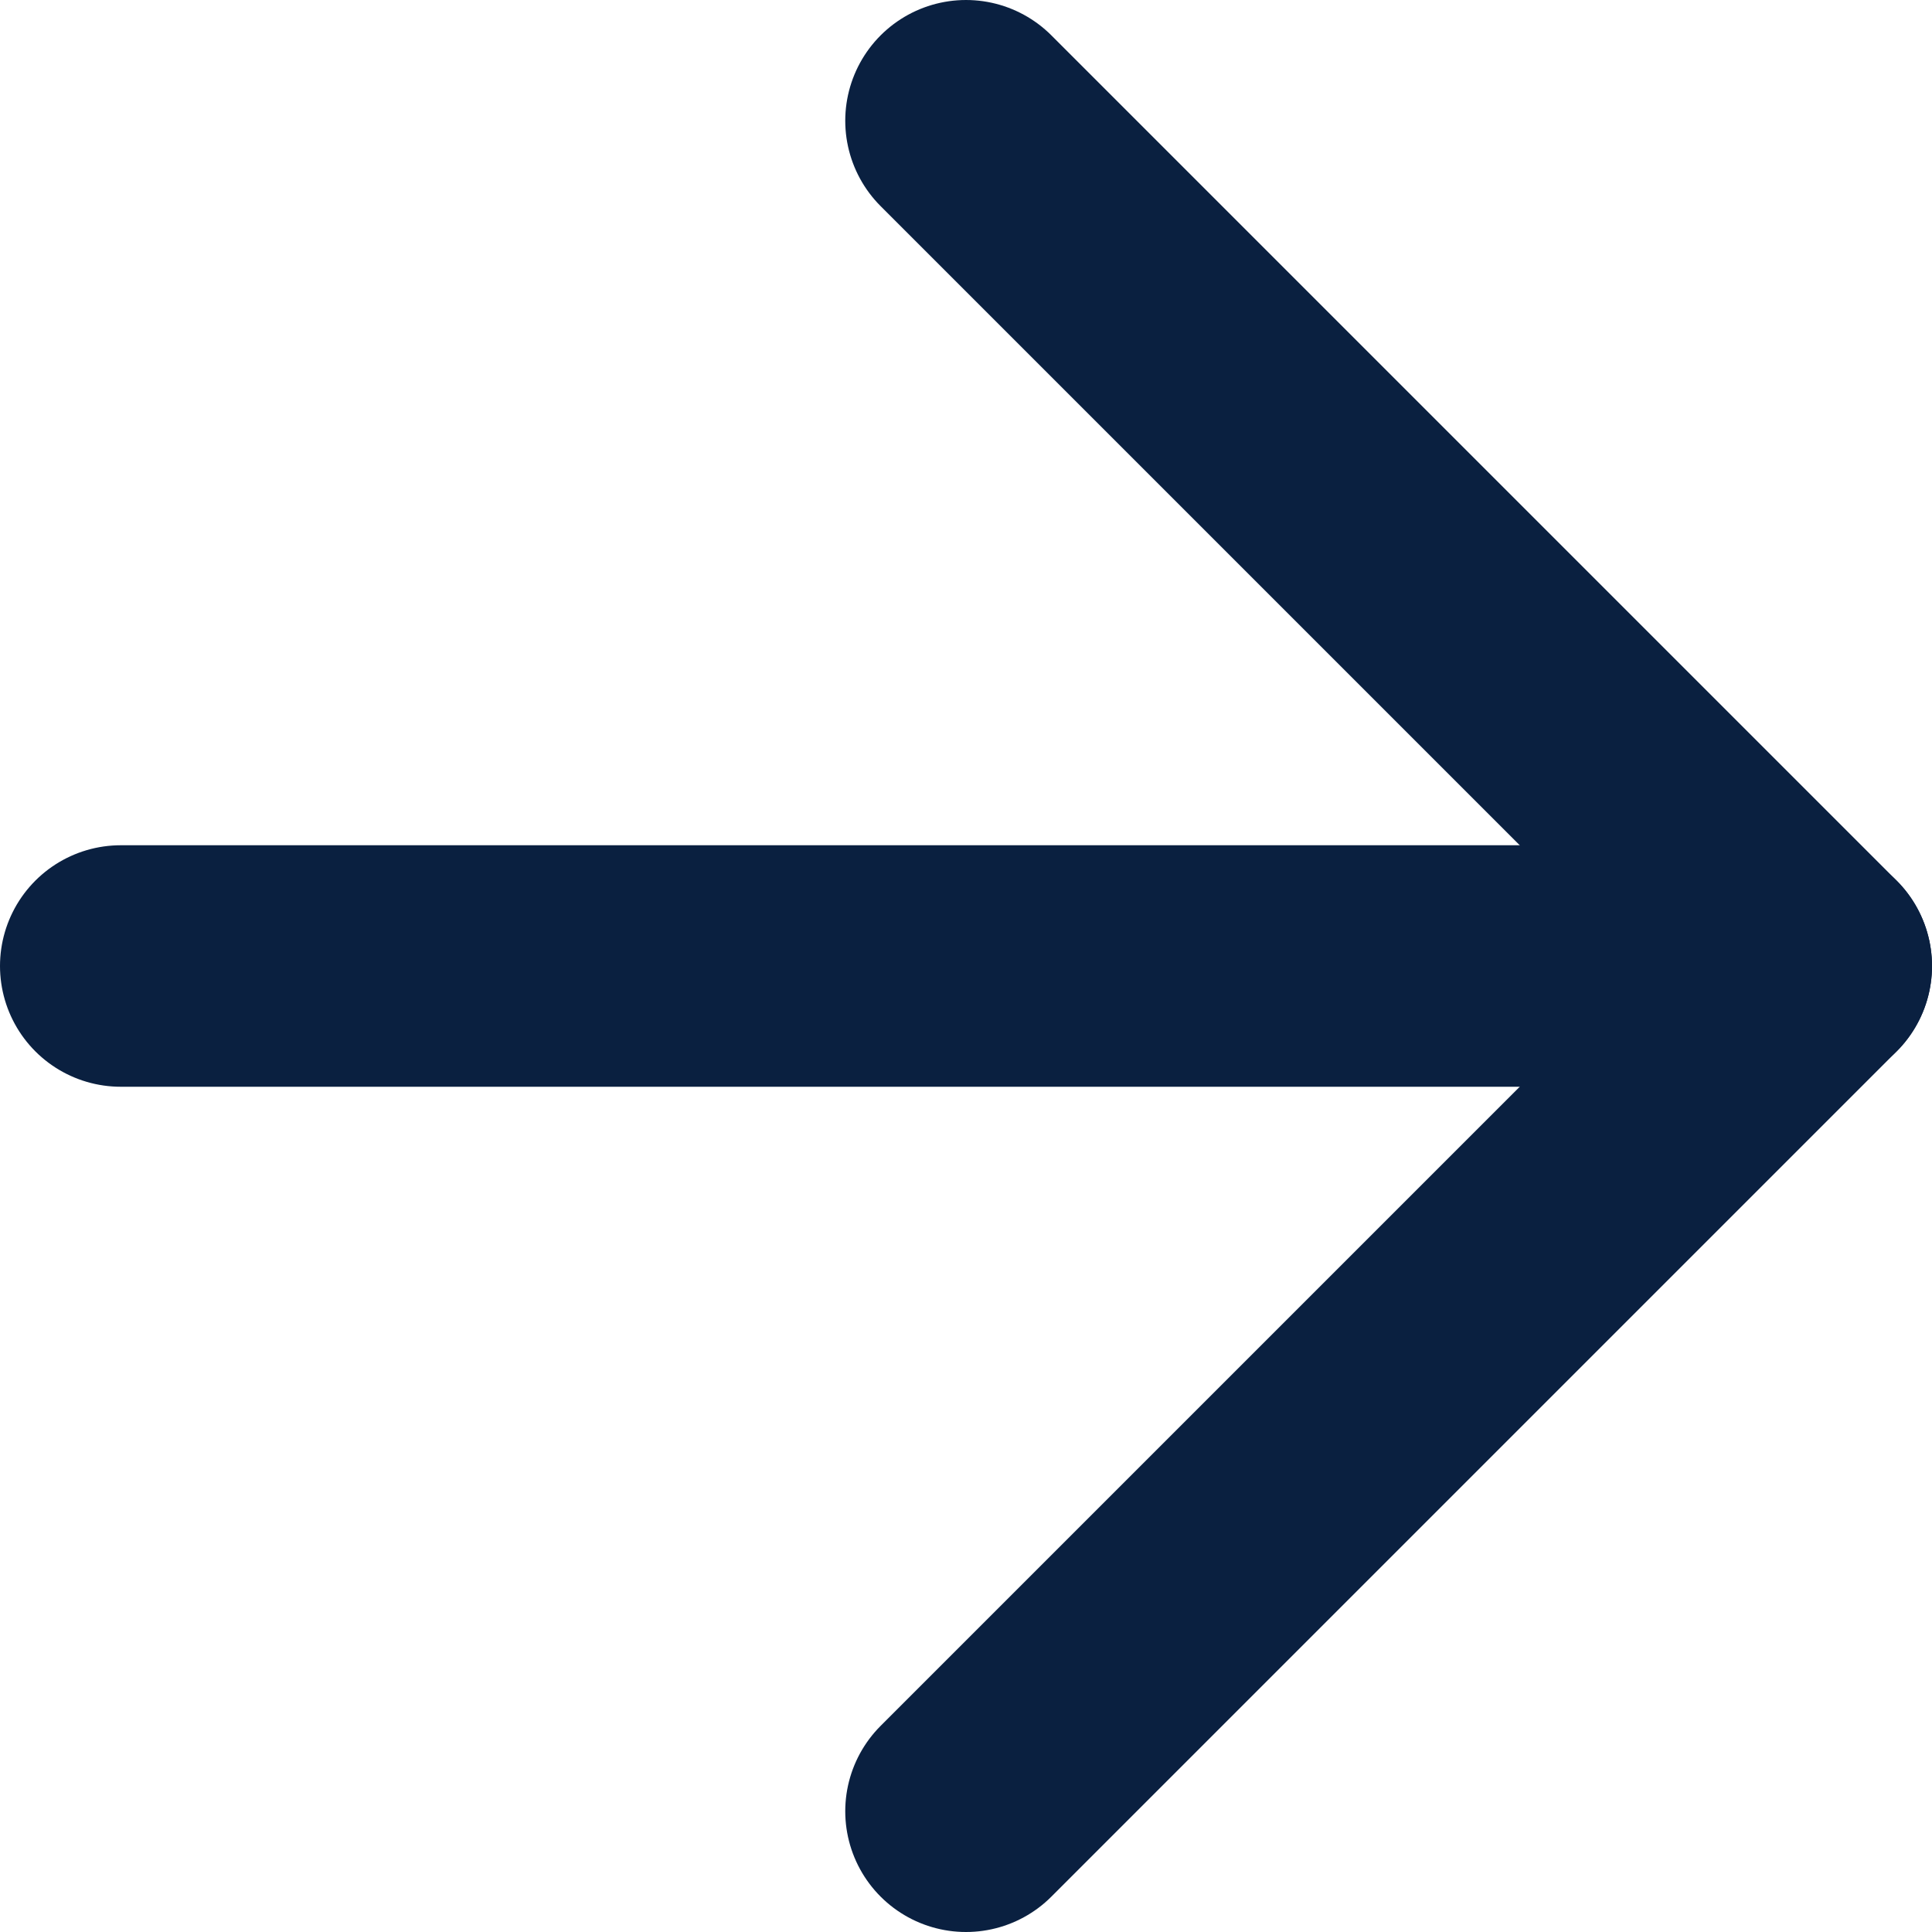
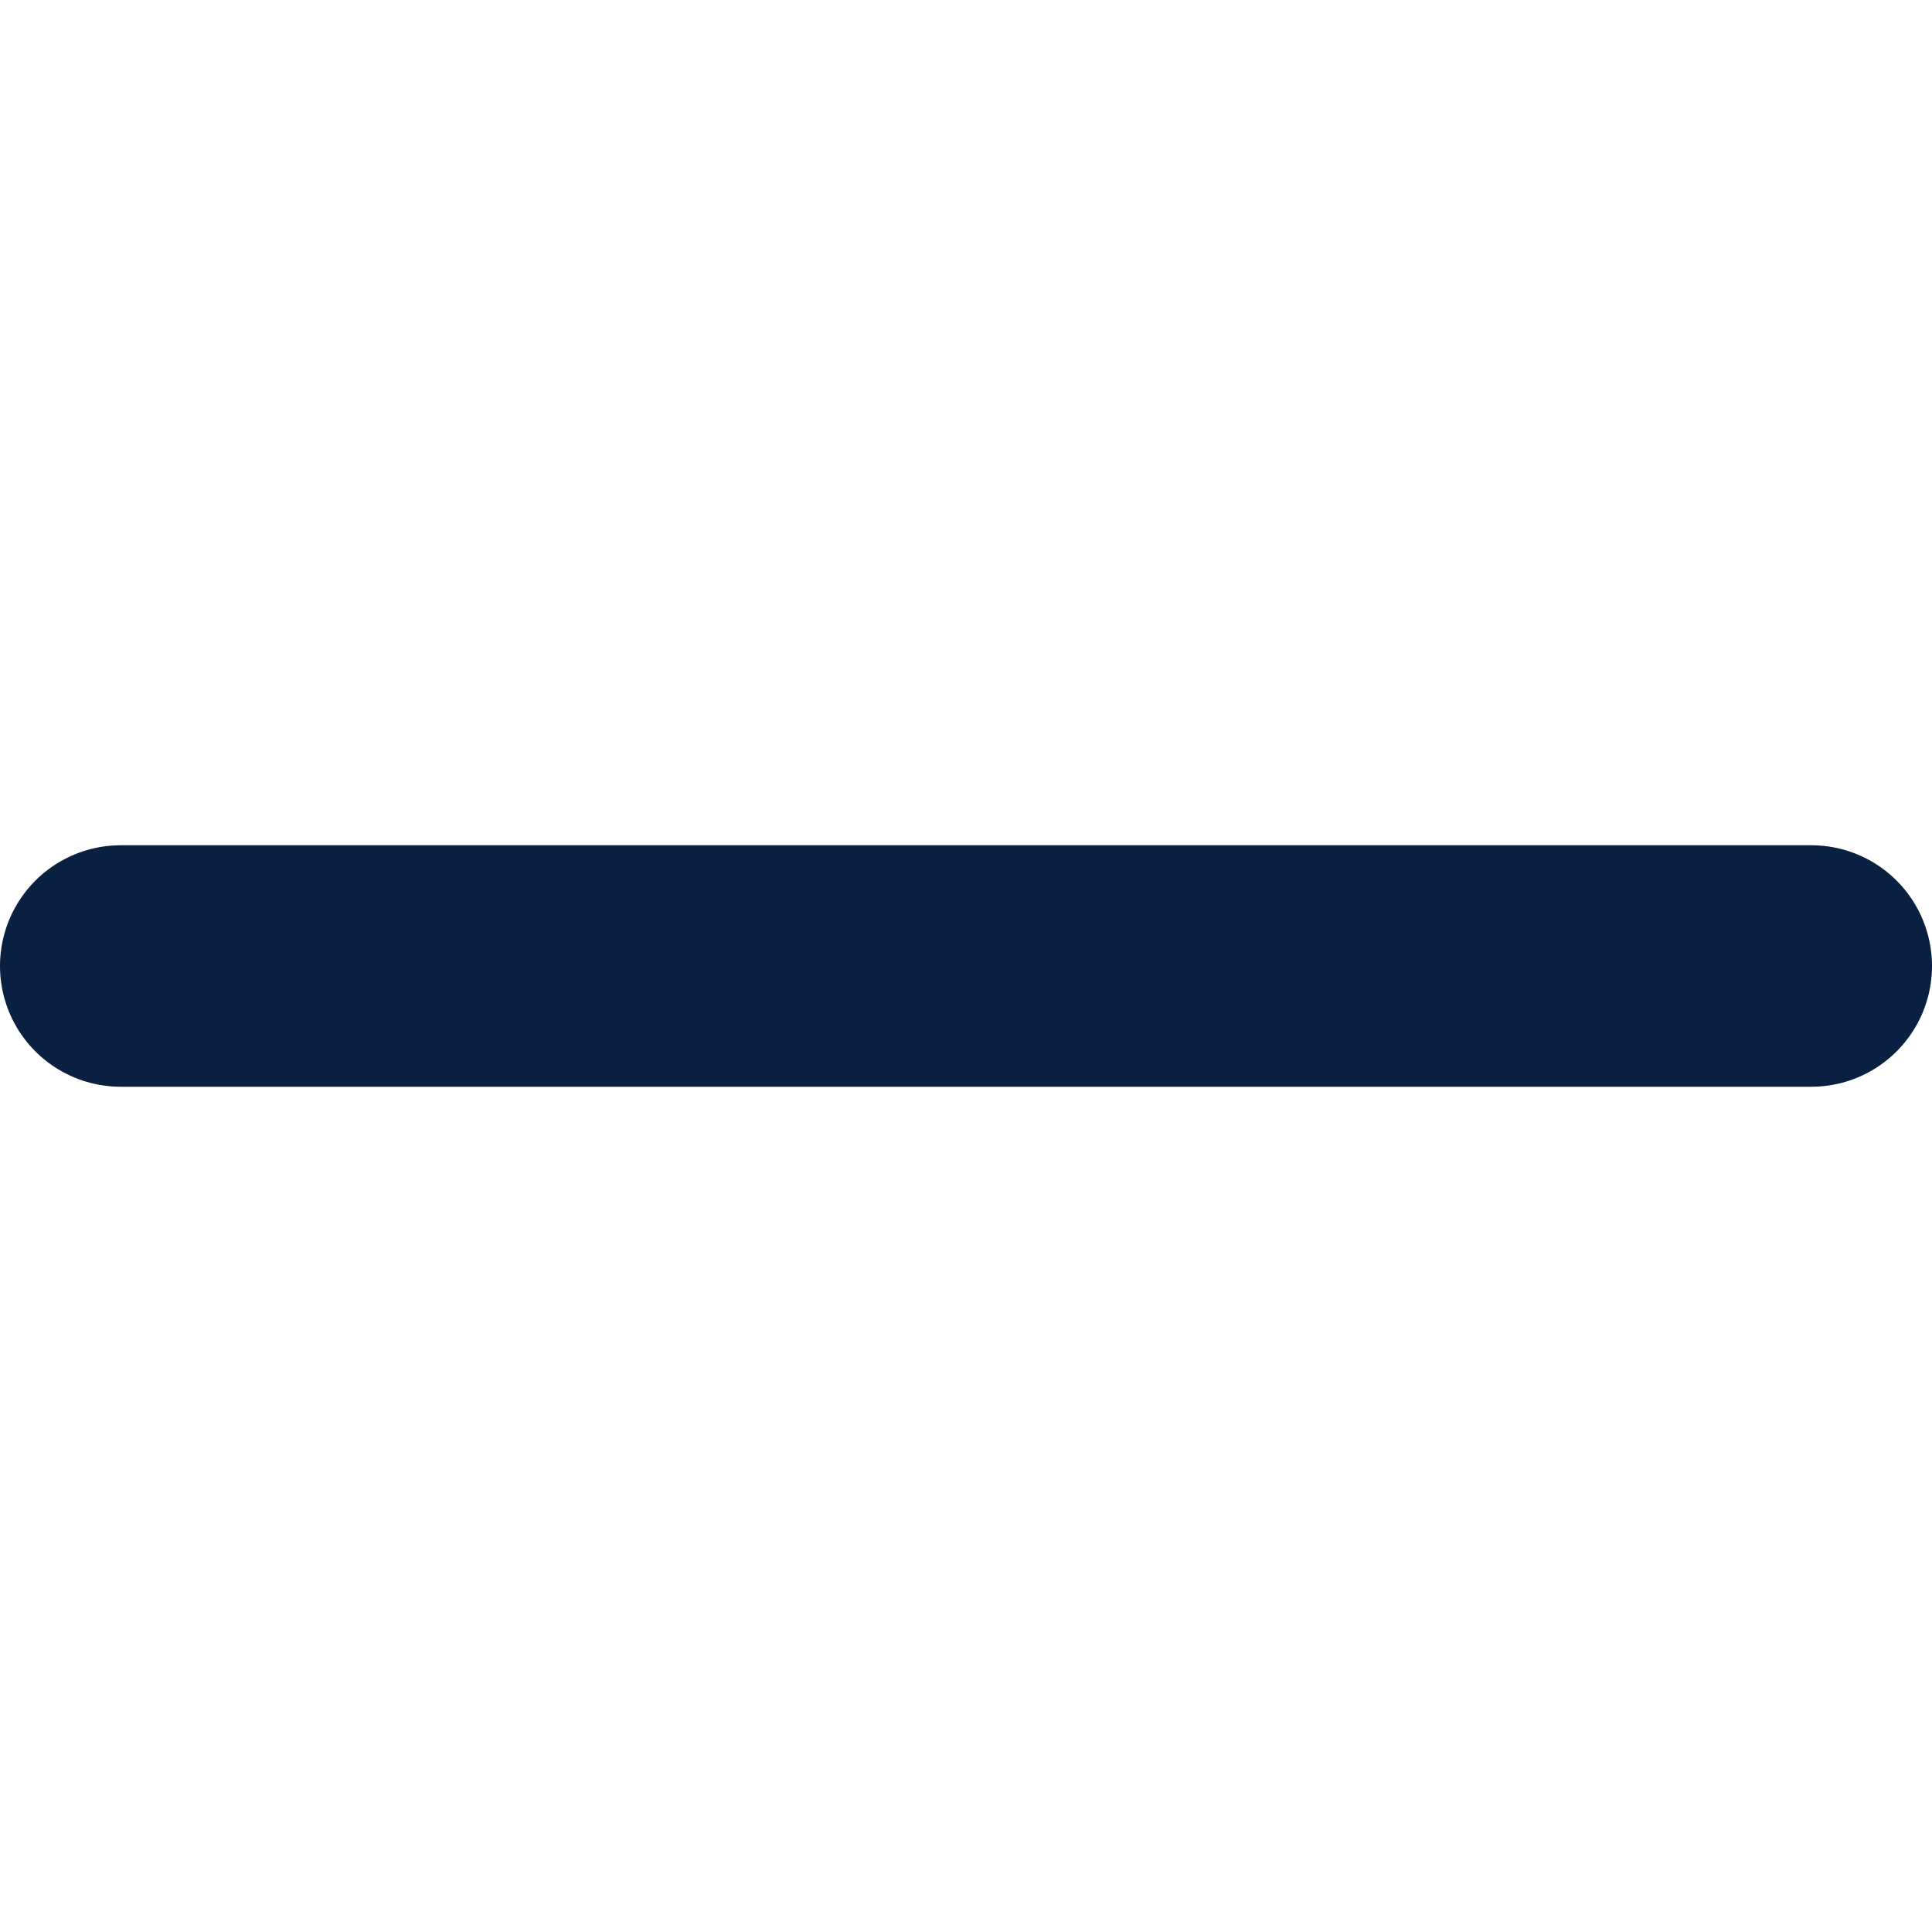
<svg xmlns="http://www.w3.org/2000/svg" width="16" height="16" viewBox="0 0 16 16" fill="none">
  <path d="M1 8H15" stroke="#0A2040" stroke-width="2" stroke-linecap="round" stroke-linejoin="round" />
-   <path d="M8 1L15 8L8 15" stroke="#0A2040" stroke-width="2" stroke-linecap="round" stroke-linejoin="round" />
</svg>